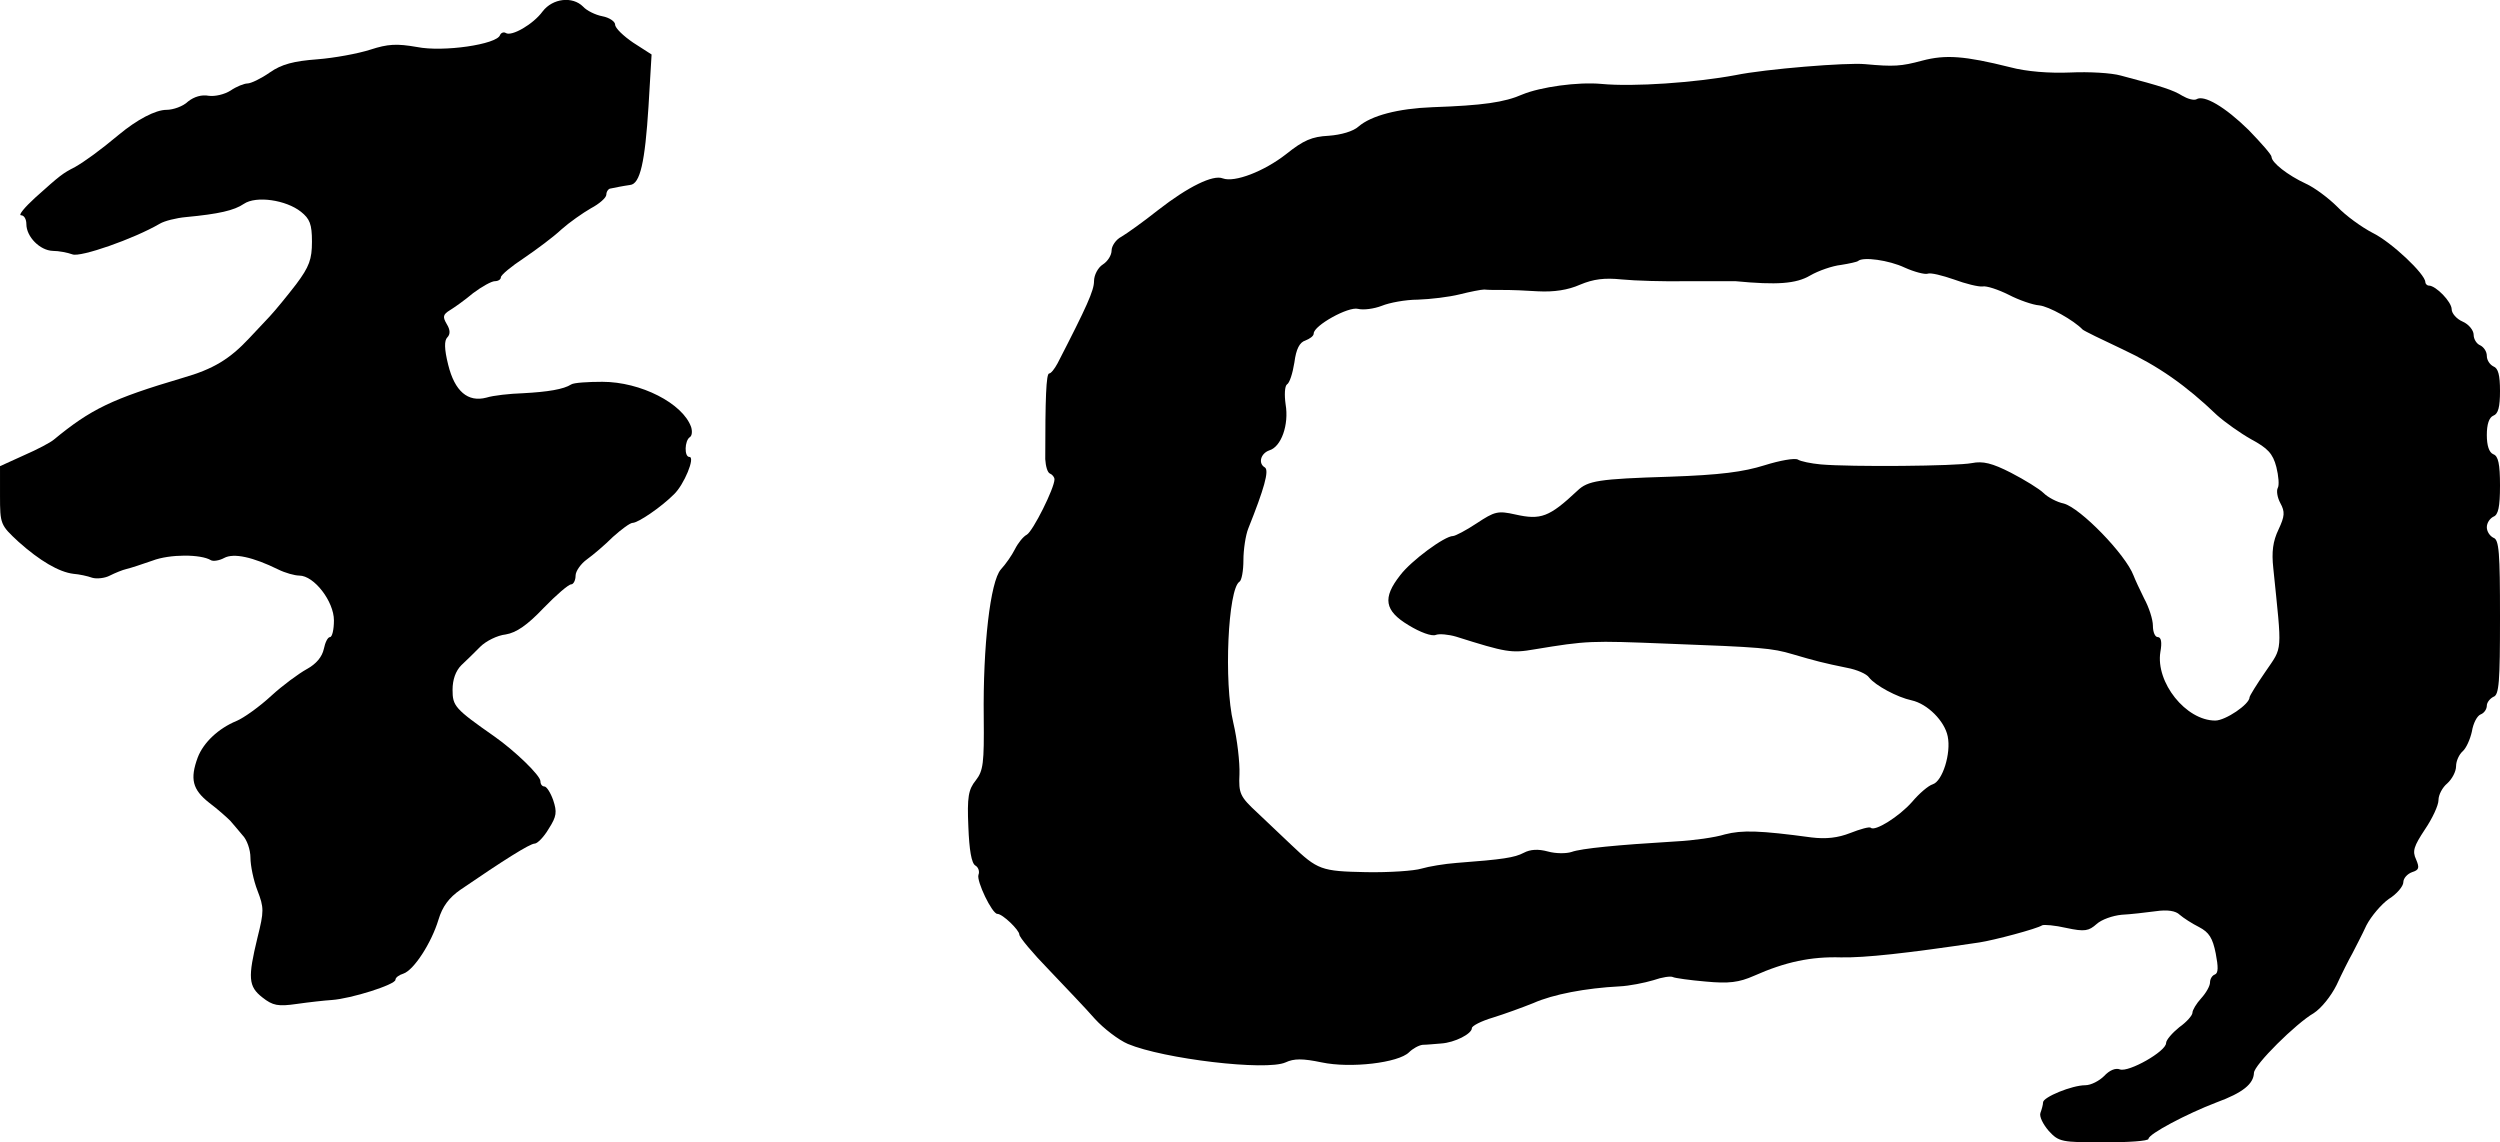
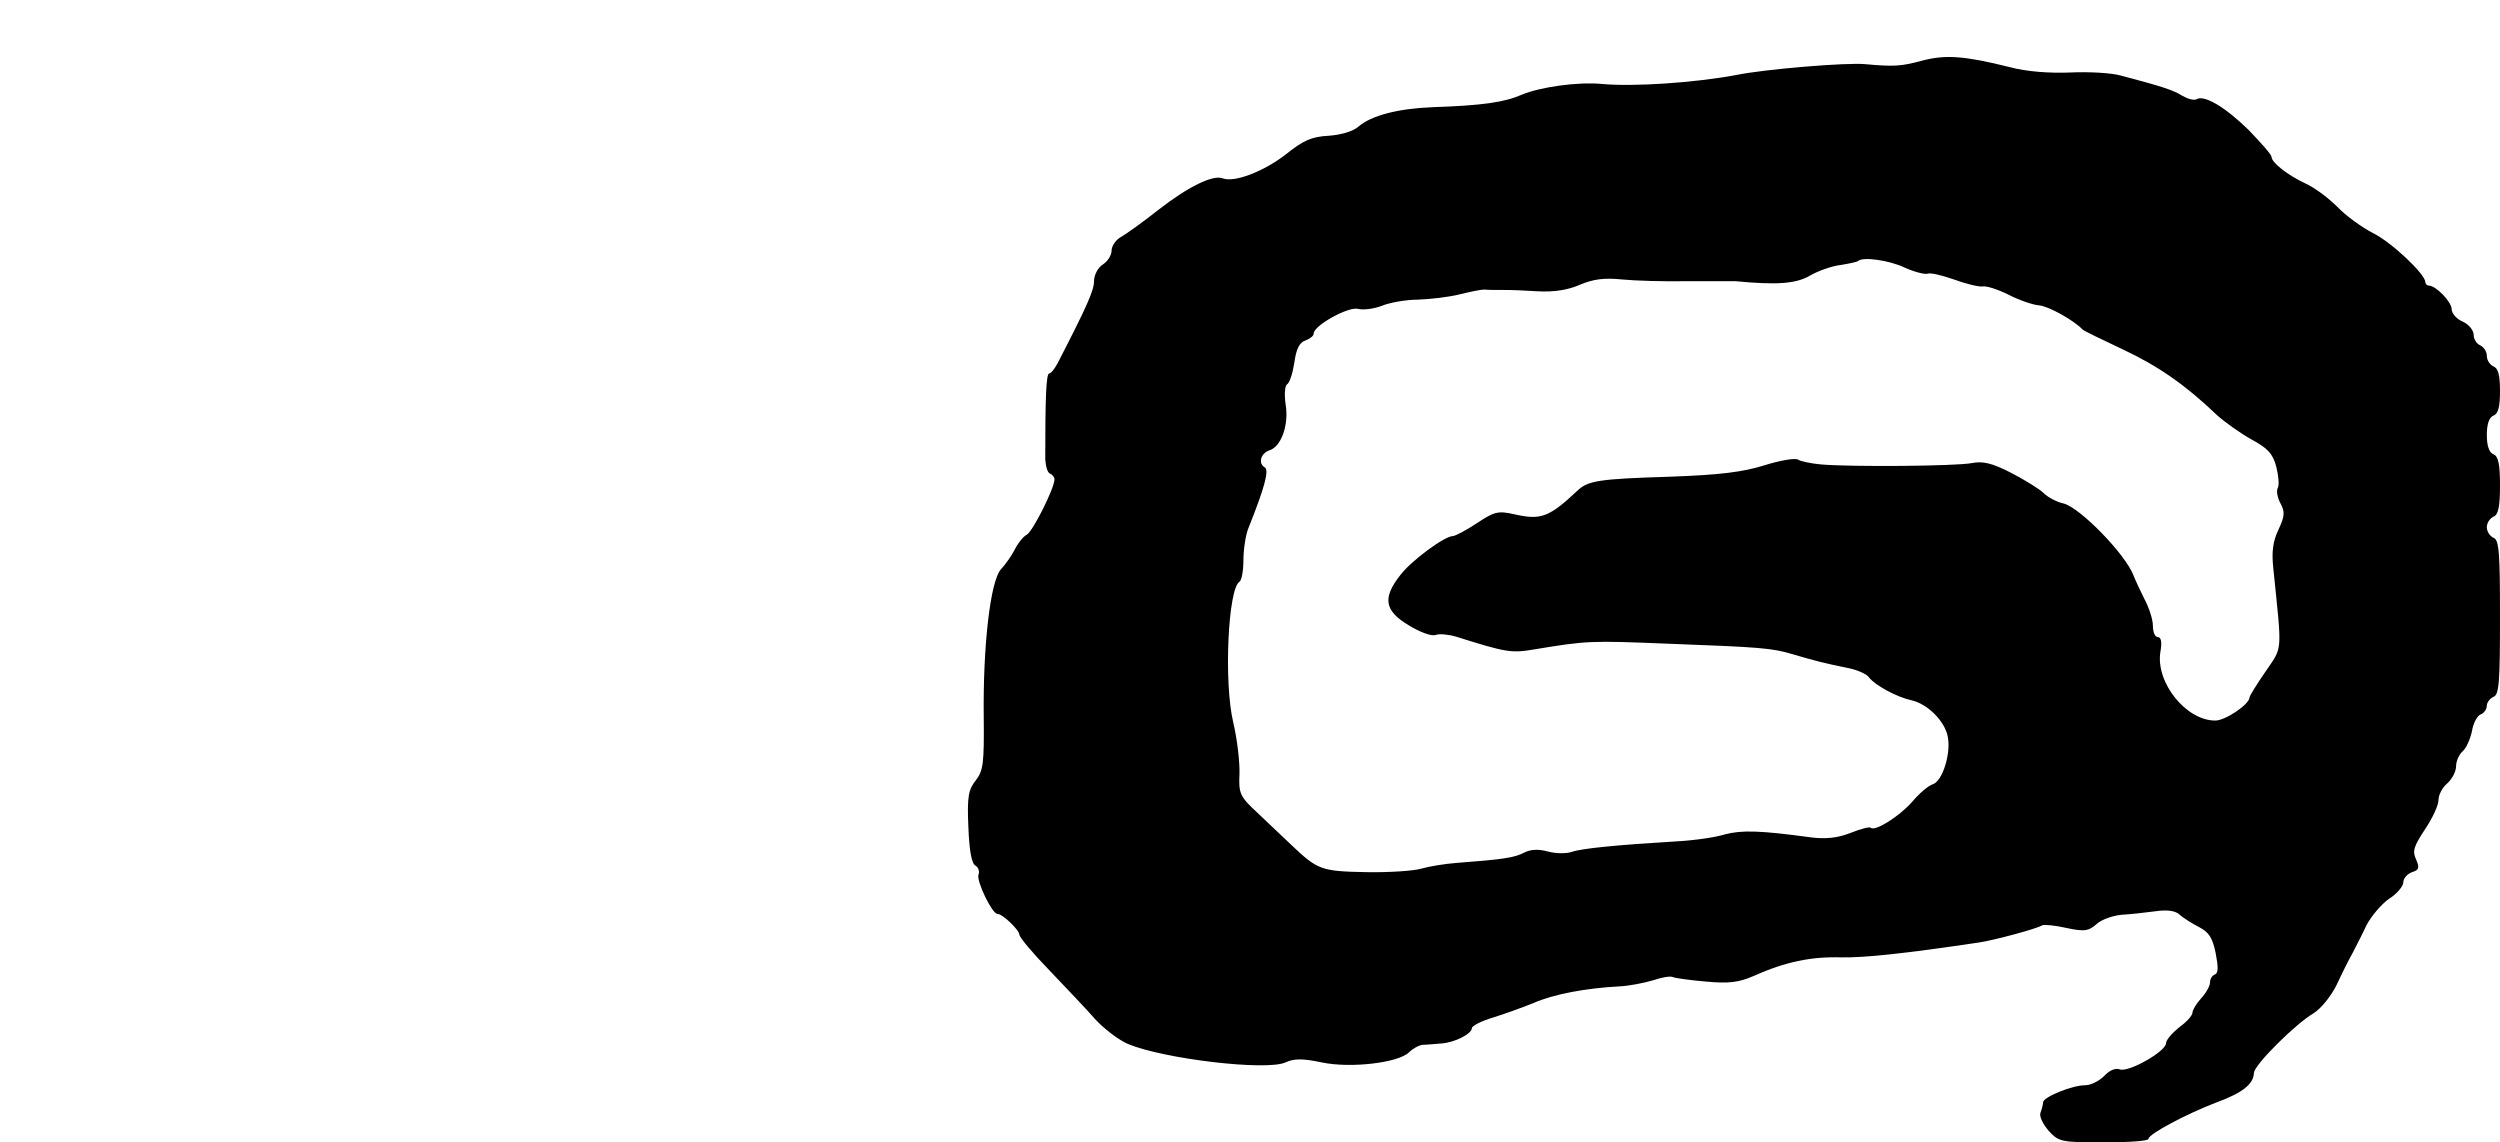
<svg xmlns="http://www.w3.org/2000/svg" version="1.0" width="569pt" height="260pt" viewBox="0 0 569 260" preserveAspectRatio="xMidYMid meet">
  <g transform="translate(0,260) scale(0.1,-0.1)" fill="#000000" stroke="none">
-     <path d="M1235 2574 c-21 -29 -71 -58 -84 -49 -5 3 -11 0 -13 -5 -7 -21 -129 -39 -189 -27 -46 8 -66 7 -106 -6 -28 -9 -82 -19 -121 -22 -53 -4 -81 -11 -108 -30 -20 -14 -43 -25 -51 -25 -7 0 -25 -7 -38 -16 -14 -9 -36 -14 -50 -12 -16 3 -33 -2 -47 -13 -11 -11 -34 -19 -49 -19 -25 0 -67 -22 -109 -57 -43 -36 -78 -61 -99 -73 -29 -15 -33 -18 -91 -70 -24 -22 -39 -40 -32 -40 7 0 12 -9 12 -20 0 -29 31 -60 60 -61 14 0 34 -4 45 -8 18 -7 139 35 199 70 10 6 37 13 60 15 74 7 109 15 131 30 28 19 96 9 130 -18 20 -16 25 -28 25 -68 0 -40 -6 -57 -36 -97 -20 -26 -47 -59 -60 -73 -13 -14 -34 -36 -47 -50 -44 -47 -81 -70 -151 -90 -162 -48 -209 -71 -294 -141 -7 -6 -37 -22 -67 -35 l-55 -25 0 -67 c0 -65 1 -67 42 -105 48 -43 92 -69 125 -73 13 -1 32 -5 43 -9 10 -3 29 -1 40 5 12 6 29 13 38 15 9 2 36 11 59 19 39 15 110 15 133 1 5 -3 19 -1 30 5 22 12 66 2 123 -26 16 -8 38 -14 48 -14 34 0 79 -59 79 -102 0 -21 -4 -38 -9 -38 -5 0 -11 -12 -14 -27 -4 -18 -17 -34 -39 -46 -18 -10 -55 -37 -81 -61 -26 -24 -62 -50 -79 -57 -41 -17 -75 -49 -88 -83 -18 -49 -12 -73 26 -103 20 -15 41 -34 48 -41 6 -7 19 -22 28 -33 10 -10 18 -33 18 -51 0 -18 7 -52 16 -75 15 -39 15 -47 0 -107 -22 -91 -21 -111 11 -136 24 -19 36 -21 78 -15 28 4 64 8 80 9 44 3 145 35 145 46 0 5 8 11 18 14 24 8 64 70 80 123 9 30 24 50 50 68 98 67 158 105 169 105 6 0 21 15 32 34 18 28 19 38 10 65 -6 17 -15 31 -20 31 -5 0 -9 5 -9 12 0 13 -58 69 -105 102 -90 63 -95 69 -95 106 0 23 7 43 20 56 11 10 30 29 43 42 13 13 39 26 58 28 24 4 49 21 86 60 29 30 57 54 63 54 5 0 10 9 10 20 0 10 12 27 26 37 14 10 41 33 59 51 19 17 39 32 45 32 12 0 64 35 94 65 23 22 49 85 35 85 -12 0 -11 37 1 45 5 3 6 13 3 23 -19 54 -115 103 -202 103 -33 0 -65 -2 -71 -6 -17 -11 -53 -17 -110 -20 -30 -1 -67 -5 -83 -10 -42 -11 -72 14 -87 75 -9 36 -9 55 -2 62 7 7 7 17 -1 30 -10 17 -9 22 7 32 10 6 34 23 53 39 20 15 42 27 49 27 8 0 14 4 14 9 0 5 24 25 53 44 28 19 67 48 85 65 18 16 48 37 67 48 19 10 35 24 35 31 0 7 5 14 10 14 6 1 15 3 20 4 6 1 16 3 24 4 23 2 34 52 42 179 l7 118 -42 27 c-22 15 -41 33 -41 41 0 7 -13 16 -29 19 -16 3 -36 13 -44 22 -24 24 -69 19 -92 -11z" />
    <path d="M4375 2462 c-48 -13 -65 -14 -130 -8 -41 4 -227 -11 -295 -25 -91 -17 -232 -27 -305 -20 -54 5 -139 -7 -180 -24 -41 -18 -90 -25 -205 -29 -78 -3 -139 -19 -168 -44 -12 -11 -40 -19 -68 -21 -38 -2 -57 -10 -97 -42 -50 -39 -117 -65 -144 -55 -22 9 -79 -19 -147 -72 -34 -27 -72 -54 -84 -61 -12 -6 -22 -21 -22 -31 0 -11 -9 -25 -20 -32 -11 -7 -20 -24 -20 -38 0 -21 -16 -57 -83 -187 -7 -13 -15 -23 -19 -23 -7 0 -9 -57 -9 -195 1 -16 5 -31 11 -33 5 -2 10 -8 10 -13 0 -20 -49 -118 -63 -126 -8 -4 -20 -19 -27 -33 -7 -14 -21 -34 -32 -46 -24 -27 -41 -174 -39 -337 1 -104 -1 -121 -18 -143 -17 -21 -20 -38 -17 -106 2 -52 7 -83 16 -88 7 -4 10 -14 7 -21 -5 -14 31 -89 43 -89 12 0 50 -37 50 -47 0 -6 30 -42 68 -81 37 -39 84 -88 104 -111 20 -22 54 -48 75 -57 81 -34 315 -62 359 -42 19 9 39 9 82 0 66 -14 175 -1 199 23 8 8 22 16 31 17 9 0 28 2 42 3 31 2 70 22 70 35 0 5 21 16 48 24 26 8 67 23 92 33 45 20 119 34 196 38 22 1 57 8 77 14 20 7 40 10 45 7 4 -2 38 -7 74 -10 53 -5 76 -2 110 13 72 32 130 44 198 42 55 -1 147 9 315 34 33 5 131 31 143 39 4 2 29 0 55 -6 42 -9 51 -7 69 9 11 10 36 19 57 21 20 1 54 5 77 8 27 4 46 1 55 -8 8 -7 28 -20 44 -28 23 -12 31 -25 38 -60 6 -31 6 -45 -2 -48 -6 -2 -11 -10 -11 -18 0 -8 -9 -24 -20 -36 -11 -12 -20 -27 -20 -33 0 -6 -13 -21 -30 -33 -16 -13 -30 -29 -30 -36 0 -19 -85 -67 -105 -60 -10 4 -24 -2 -36 -15 -11 -11 -30 -21 -43 -21 -30 0 -96 -27 -96 -39 0 -5 -3 -16 -6 -24 -3 -8 6 -26 19 -41 23 -25 29 -26 126 -26 55 0 101 3 101 8 0 11 87 57 155 83 60 22 84 42 85 67 0 18 96 113 136 136 17 11 39 38 52 64 12 26 28 58 36 72 7 14 22 42 32 64 11 21 34 48 51 60 18 11 33 29 33 38 0 9 9 19 20 23 16 5 17 10 9 29 -9 19 -5 30 20 68 17 25 31 55 31 67 0 12 9 29 20 38 11 10 20 27 20 39 0 12 7 27 15 34 8 7 17 27 21 45 3 19 12 36 20 39 8 3 14 12 14 20 0 7 7 16 15 20 13 4 15 34 15 181 0 147 -2 177 -15 181 -8 4 -15 14 -15 24 0 10 7 20 15 24 11 4 15 22 15 71 0 49 -4 67 -15 71 -10 4 -15 20 -15 44 0 24 5 40 15 44 11 4 15 20 15 56 0 36 -4 52 -15 56 -8 4 -15 14 -15 24 0 10 -7 20 -15 24 -8 3 -15 14 -15 24 0 10 -11 24 -25 30 -14 6 -25 19 -25 28 0 17 -36 54 -52 54 -4 0 -8 4 -8 8 0 18 -77 91 -120 112 -25 13 -61 39 -80 59 -20 20 -52 44 -72 53 -41 19 -78 48 -78 61 0 5 -24 32 -52 61 -54 53 -102 81 -119 70 -6 -3 -20 1 -32 8 -21 13 -45 21 -140 46 -21 6 -72 9 -115 7 -47 -2 -100 2 -137 12 -104 26 -147 29 -200 15z m-40 -471 c22 -10 46 -16 52 -14 7 3 34 -4 60 -13 27 -10 56 -17 65 -16 9 2 36 -7 60 -19 23 -12 55 -23 69 -24 22 -2 79 -34 99 -55 3 -3 44 -23 91 -45 81 -38 143 -81 215 -150 18 -16 53 -41 78 -55 37 -20 49 -32 57 -63 5 -20 7 -42 3 -48 -3 -6 -1 -21 6 -34 11 -20 10 -30 -4 -60 -13 -27 -16 -51 -12 -88 20 -197 22 -177 -18 -236 -20 -29 -36 -55 -36 -58 0 -16 -55 -53 -78 -53 -67 0 -136 87 -125 156 4 22 2 34 -6 34 -6 0 -11 11 -11 26 0 14 -9 42 -20 62 -10 20 -21 44 -24 52 -18 48 -121 154 -159 164 -15 3 -36 14 -46 24 -9 9 -43 30 -74 46 -43 22 -64 27 -89 22 -35 -7 -276 -9 -344 -3 -22 2 -46 7 -52 11 -7 4 -41 -2 -76 -13 -48 -15 -100 -22 -216 -26 -162 -5 -186 -9 -210 -32 -64 -60 -83 -67 -141 -54 -40 9 -47 7 -88 -20 -24 -16 -49 -29 -54 -29 -19 0 -95 -56 -120 -89 -41 -52 -36 -81 19 -114 26 -16 53 -26 62 -22 8 3 29 1 46 -4 114 -36 126 -38 178 -29 121 20 128 20 303 13 214 -8 238 -10 285 -24 51 -15 70 -20 124 -31 22 -4 45 -14 50 -22 14 -18 64 -45 97 -52 36 -8 75 -47 82 -82 8 -39 -12 -102 -34 -109 -10 -3 -31 -21 -47 -40 -30 -34 -85 -68 -94 -59 -3 3 -24 -3 -47 -12 -28 -11 -55 -14 -88 -10 -118 16 -158 17 -197 7 -22 -7 -72 -14 -111 -16 -134 -8 -216 -16 -238 -24 -12 -4 -36 -4 -54 1 -22 6 -40 5 -55 -3 -21 -11 -47 -15 -153 -23 -27 -2 -63 -8 -80 -13 -16 -5 -73 -9 -126 -8 -102 2 -110 5 -170 62 -19 18 -53 50 -77 73 -40 37 -43 44 -41 88 1 26 -5 79 -14 117 -22 92 -12 305 14 321 5 3 9 25 9 49 0 24 5 57 11 72 36 90 48 132 38 139 -16 9 -10 32 10 39 27 8 45 58 37 105 -3 21 -2 41 3 45 6 3 13 25 17 50 4 31 12 46 25 50 10 4 19 10 19 16 0 18 79 62 101 56 12 -3 36 0 54 7 17 7 54 14 82 14 29 1 71 6 95 12 24 6 49 11 56 11 11 -1 21 -1 55 -1 6 0 37 -1 67 -3 37 -2 69 3 96 15 31 13 56 16 95 12 30 -3 97 -5 149 -4 52 0 102 0 110 0 94 -9 138 -6 170 13 19 11 51 22 70 24 19 3 37 7 39 9 11 10 70 2 106 -15z" />
  </g>
</svg>